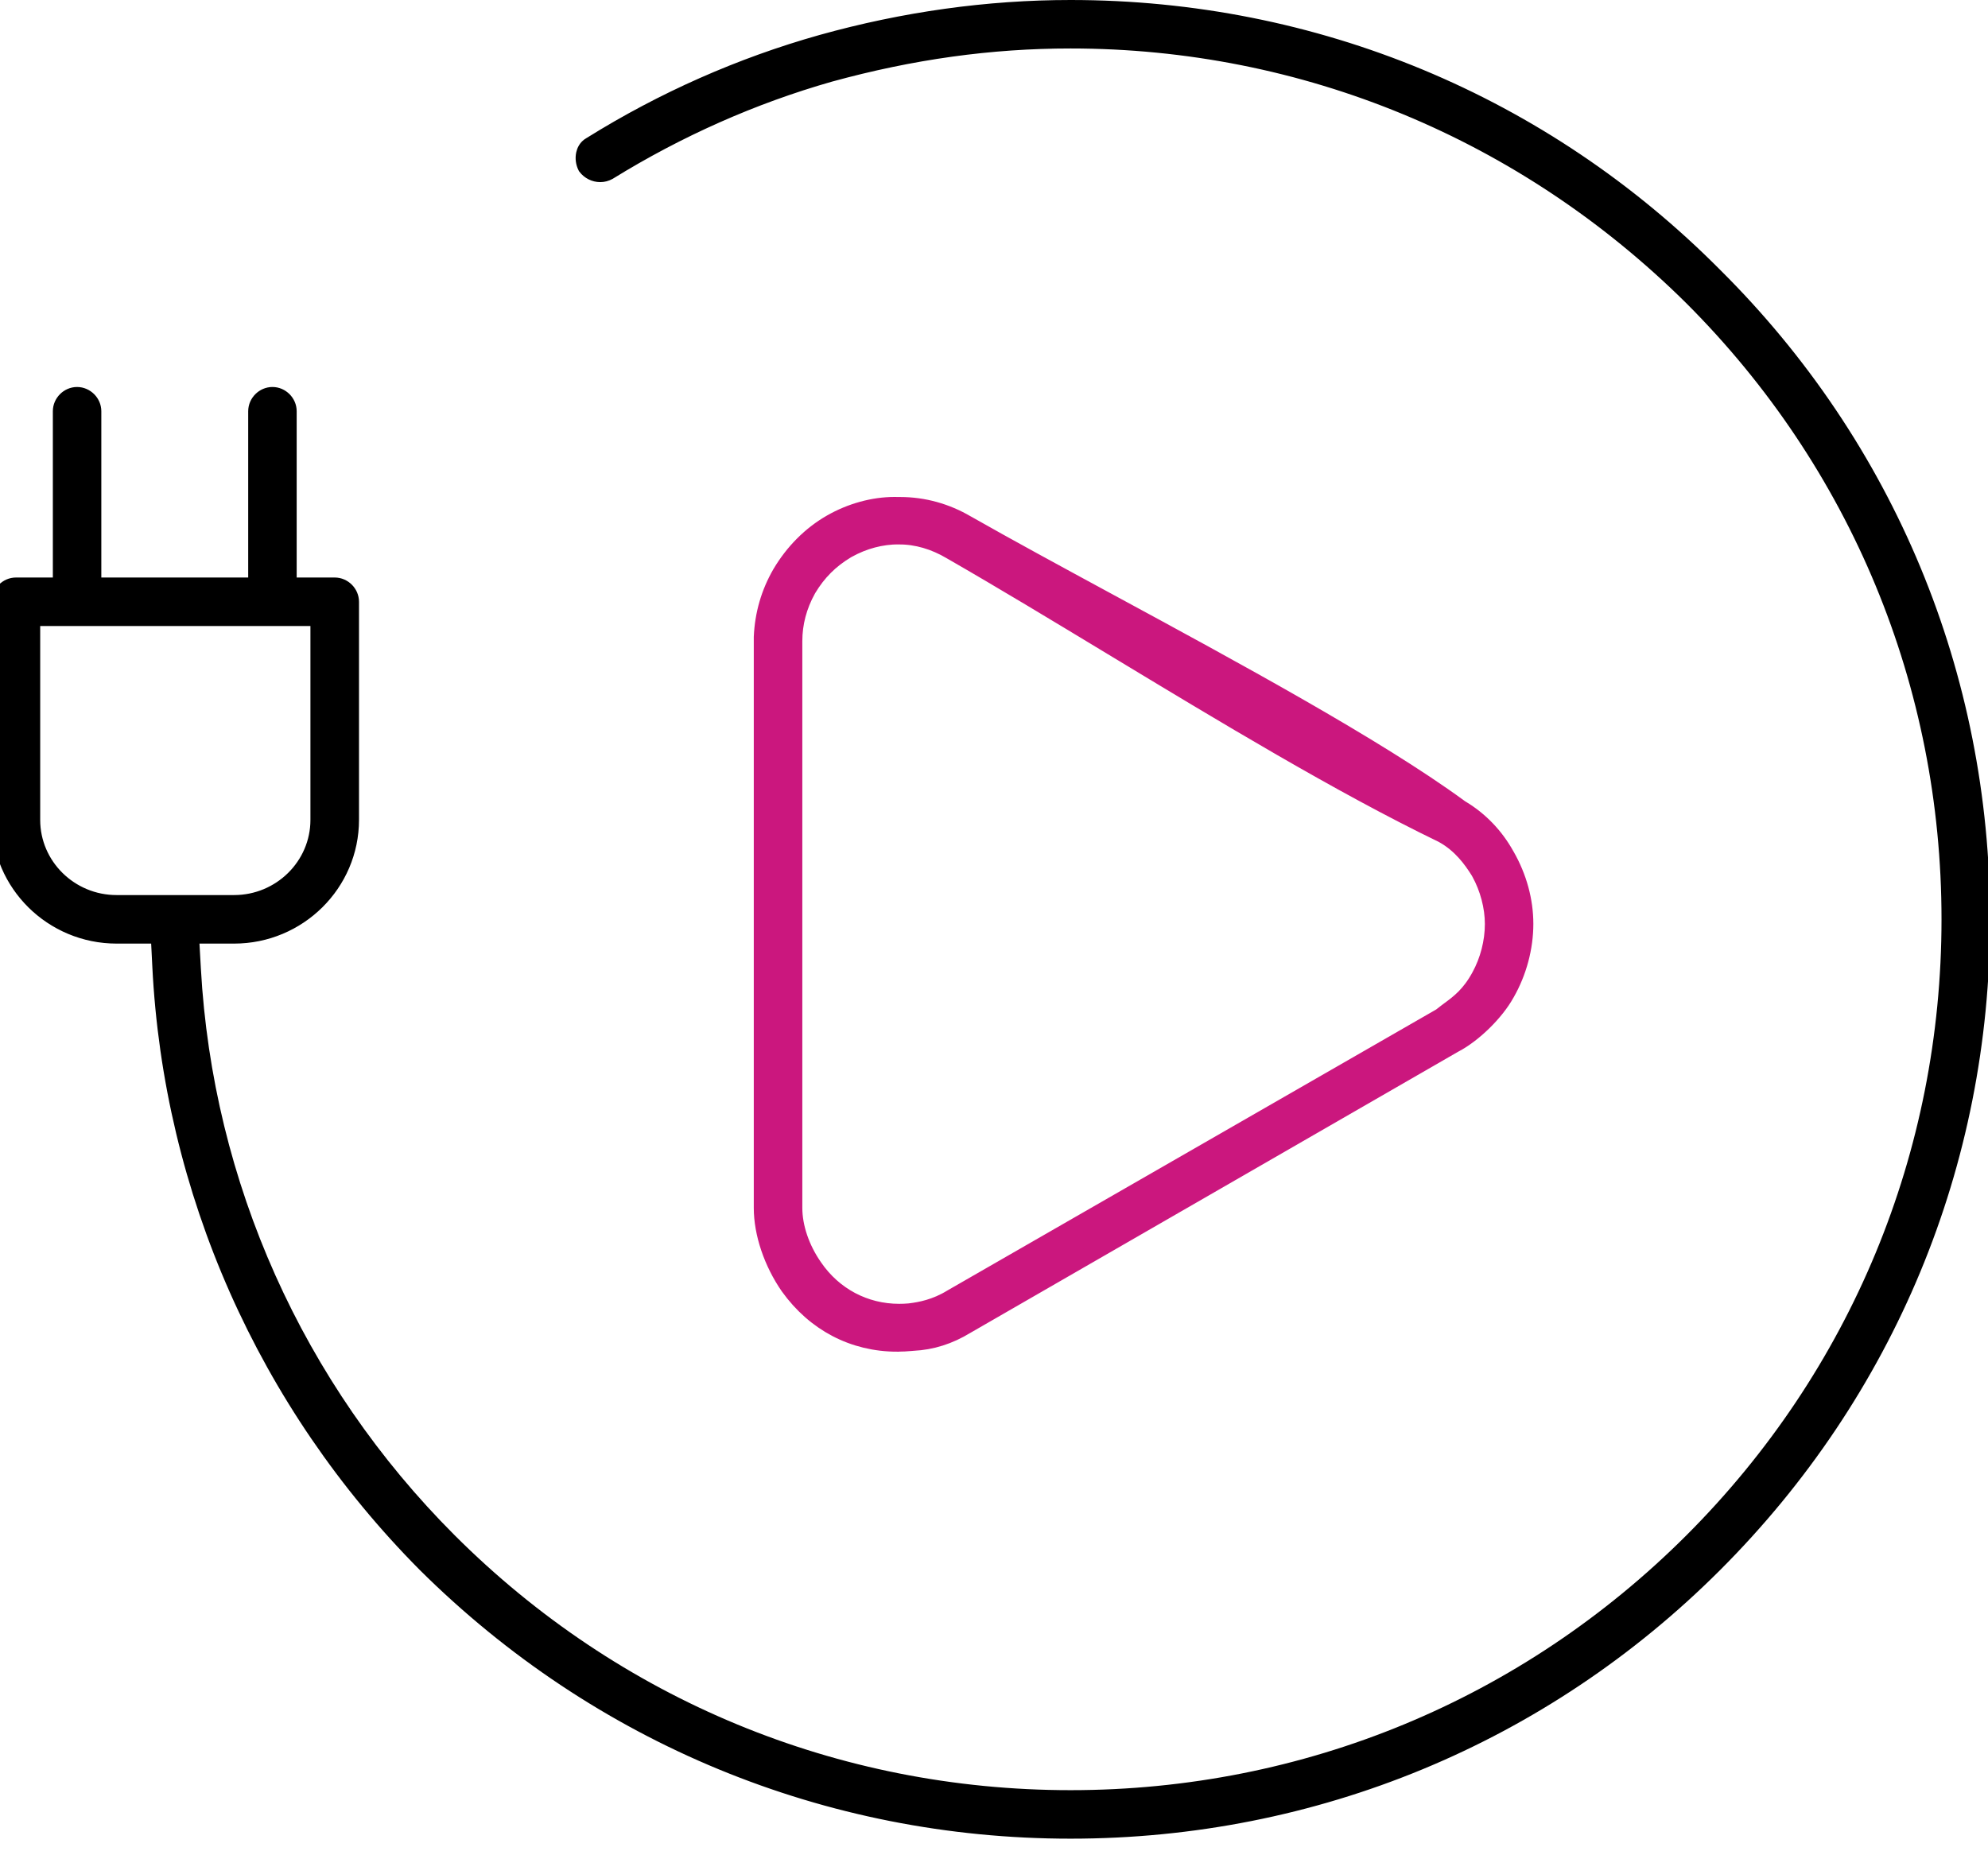
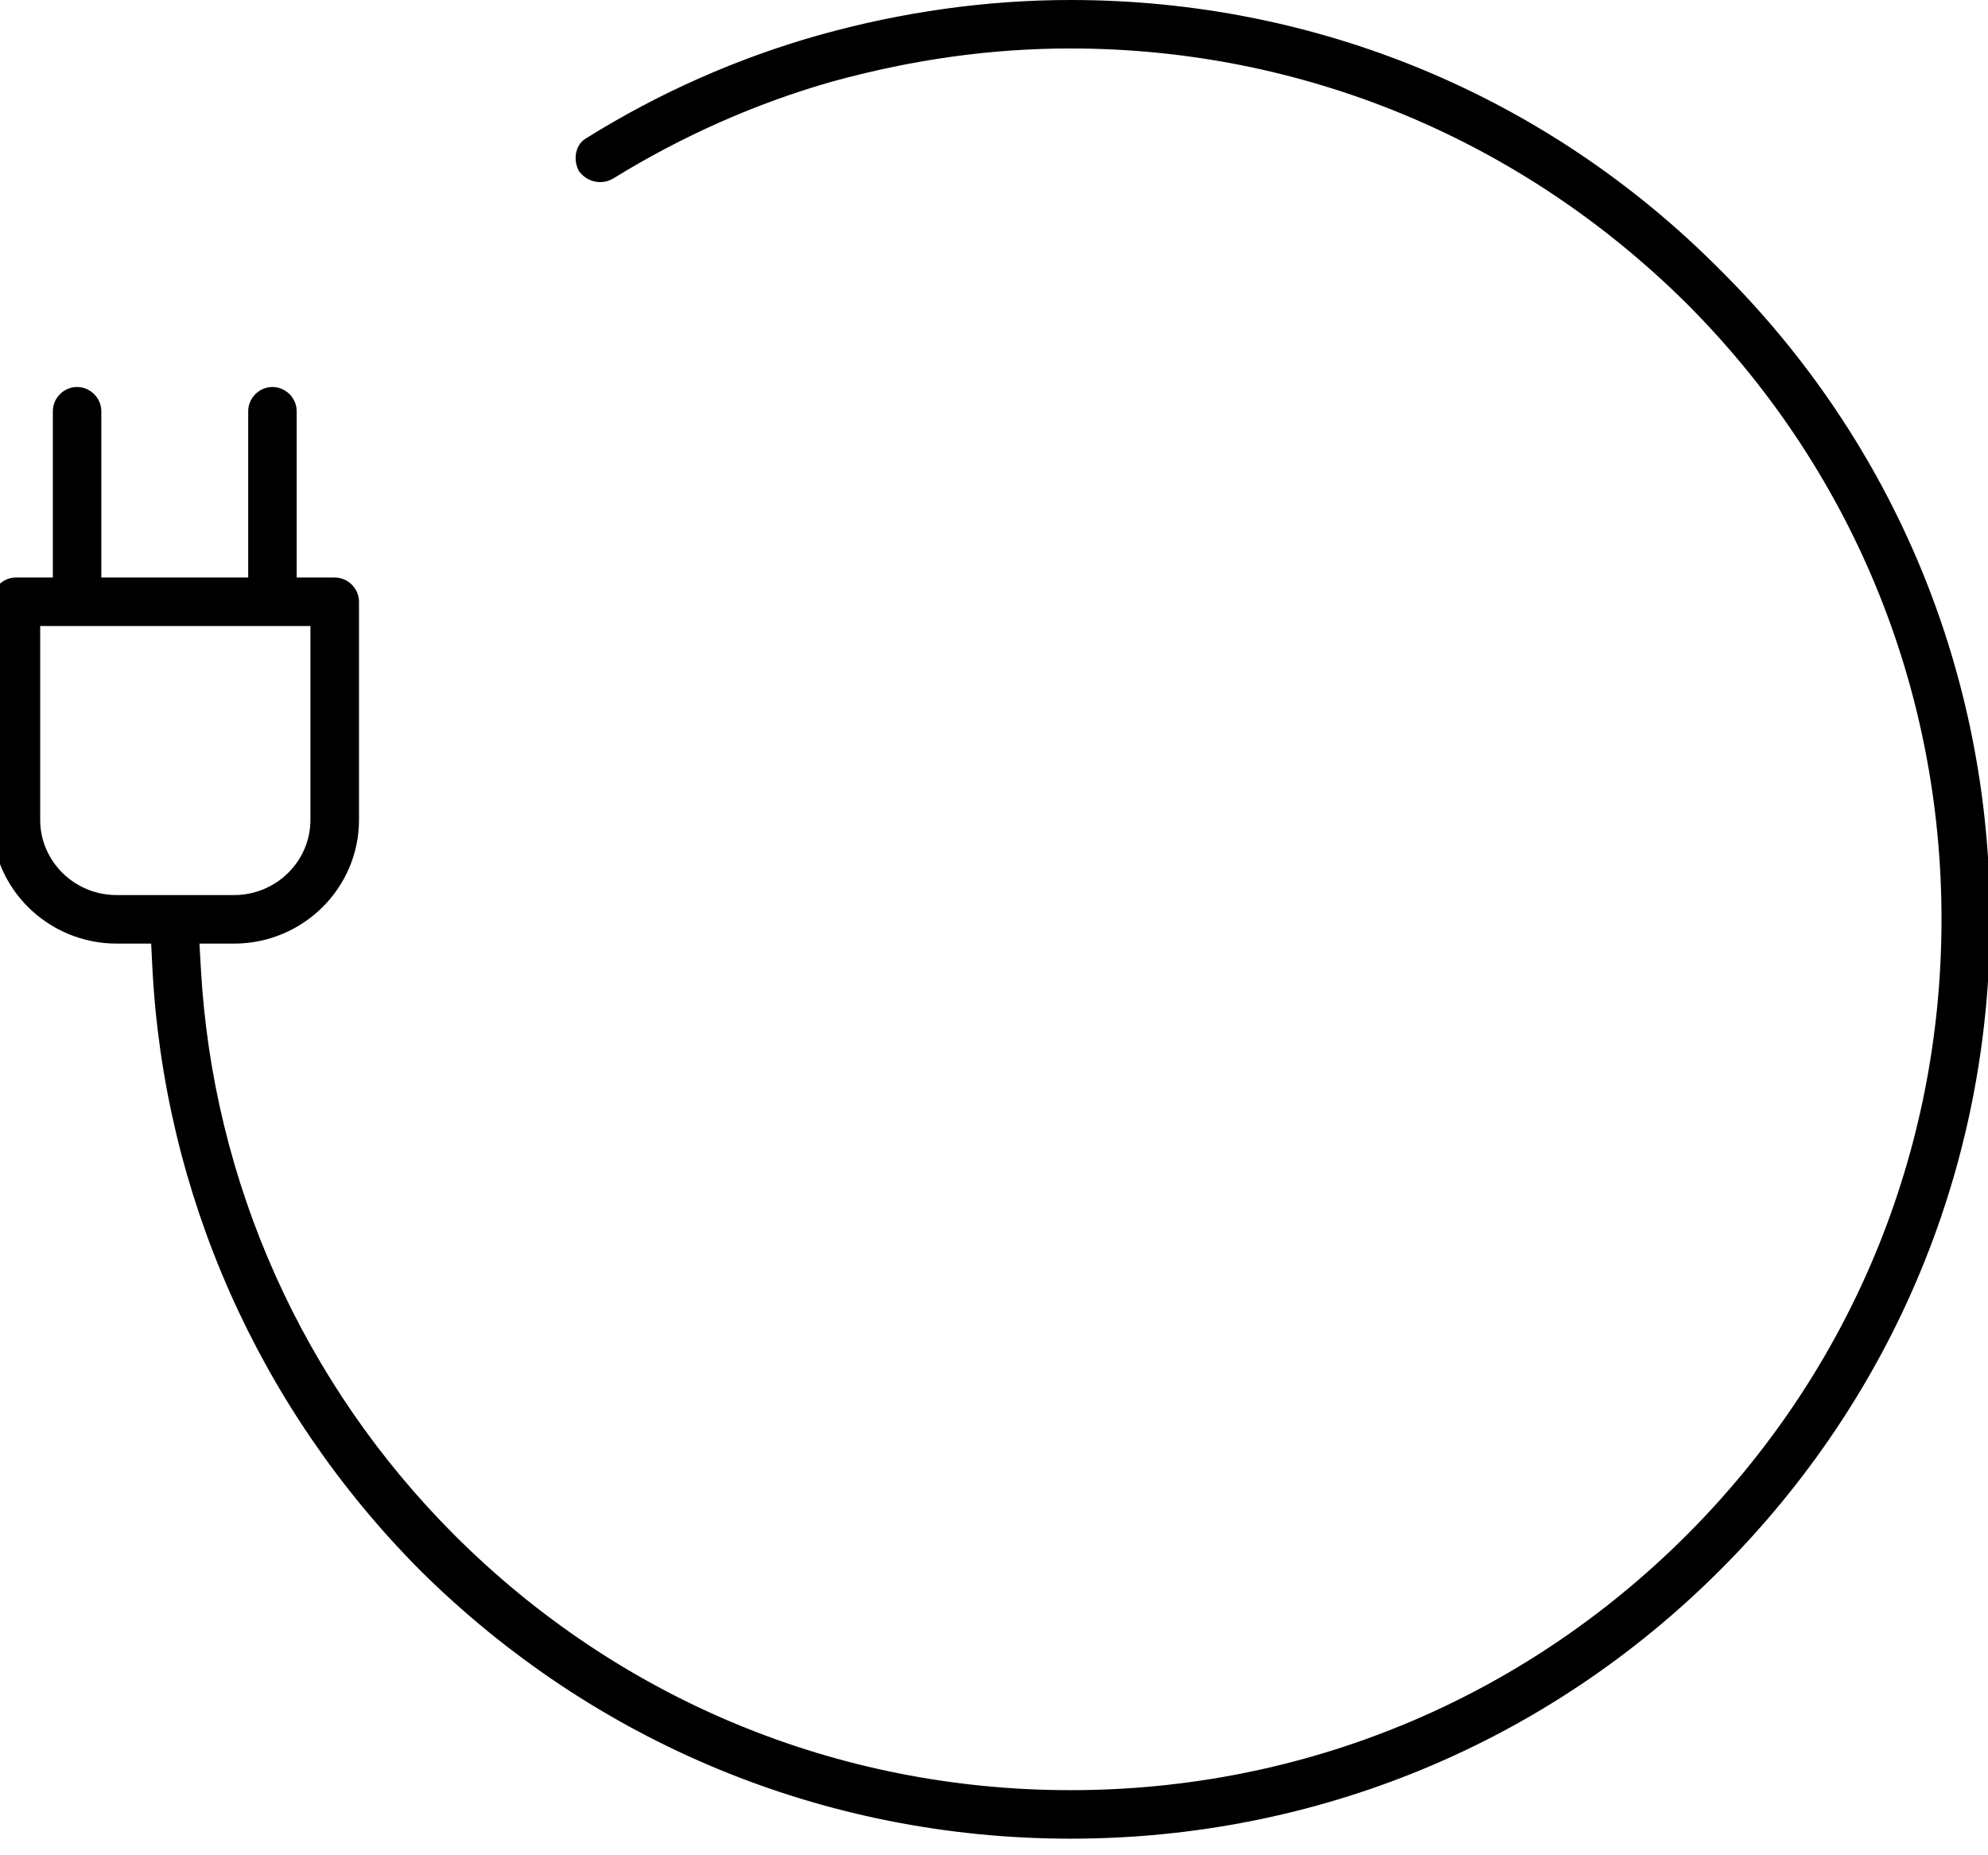
<svg xmlns="http://www.w3.org/2000/svg" width="60" height="56" viewBox="0 0 60 56" fill="none">
  <path d="M32.311 55.249C24.978 55.249 18.064 52.394 12.845 47.211C8.025 42.355 5.182 35.938 4.846 29.149L4.8 28.232H3.52C1.579 28.232 0 26.668 0 24.747V18.165C0 17.903 0.22 17.682 0.482 17.682H1.845V12.412C1.845 12.152 2.065 11.931 2.326 11.931C2.586 11.931 2.808 12.152 2.808 12.412V17.682H7.741V12.412C7.741 12.152 7.961 11.931 8.223 11.931C8.484 11.931 8.704 12.152 8.704 12.412V17.682H10.103C10.365 17.682 10.585 17.903 10.585 18.165V24.747C10.585 26.668 9.006 28.232 7.065 28.232H5.756L5.813 29.249C6.175 35.76 8.92 41.893 13.544 46.516C18.555 51.526 25.22 54.285 32.311 54.285C39.403 54.285 46.066 51.526 51.078 46.516C56.087 41.506 58.847 34.841 58.847 27.749C58.847 20.657 56.087 13.992 51.078 8.982C46.025 3.971 39.362 1.213 32.311 1.213C29.898 1.213 27.519 1.543 25.039 2.224C22.708 2.889 20.466 3.885 18.365 5.182C18.287 5.225 18.203 5.247 18.116 5.247C17.947 5.247 17.789 5.167 17.686 5.032C17.626 4.913 17.608 4.776 17.636 4.65C17.654 4.568 17.701 4.455 17.82 4.387L17.847 4.371C20.017 3.02 22.356 1.985 24.796 1.298C27.287 0.602 29.816 0.25 32.311 0.25C39.671 0.25 46.569 3.116 51.736 8.319C56.945 13.49 59.812 20.39 59.812 27.75C59.812 35.111 56.945 42.01 51.738 47.215C46.556 52.396 39.657 55.249 32.311 55.249ZM0.963 24.747C0.963 26.137 2.109 27.267 3.519 27.267H7.064C8.472 27.267 9.619 26.136 9.619 24.747V18.646H0.963V24.747Z" fill="black" stroke="black" stroke-width="0.5" />
-   <path d="M27.082 40.55C25.758 40.55 24.593 39.941 23.8 38.835C23.299 38.112 23 37.225 23 36.461V19.228C23.03 18.538 23.218 17.892 23.558 17.305C23.939 16.66 24.468 16.129 25.083 15.778C25.678 15.437 26.359 15.25 27 15.25C27.045 15.25 27.089 15.25 27.133 15.252H27.152H27.172C27.872 15.252 28.564 15.444 29.177 15.806L29.191 15.813C30.421 16.513 31.897 17.313 33.459 18.16C37.24 20.208 41.527 22.53 44.038 24.364L44.072 24.39L44.109 24.412C44.671 24.749 45.137 25.237 45.46 25.822L45.468 25.835C45.834 26.477 46.028 27.186 46.028 27.888C46.028 28.603 45.829 29.346 45.468 29.978L45.46 29.991C45.146 30.562 44.477 31.218 43.904 31.518L43.887 31.527L29.164 40.014C28.648 40.329 28.122 40.496 27.557 40.524H27.534L27.51 40.528C27.368 40.541 27.225 40.549 27.084 40.549L27.082 40.55ZM27.135 16.181C26.596 16.181 26.073 16.319 25.582 16.592L25.554 16.608C25.059 16.905 24.689 17.275 24.391 17.771L24.375 17.799C24.103 18.29 23.965 18.812 23.965 19.352V36.461C23.965 37.042 24.187 37.691 24.573 38.243C25.163 39.106 26.099 39.605 27.136 39.605C27.236 39.605 27.339 39.601 27.44 39.592L27.472 39.588C27.777 39.551 28.236 39.466 28.715 39.171L43.486 30.678L43.545 30.632C43.612 30.577 43.677 30.531 43.737 30.485C44.028 30.271 44.356 30.027 44.657 29.473C44.919 28.997 45.065 28.435 45.065 27.889C45.065 27.371 44.915 26.805 44.654 26.335L44.642 26.314L44.629 26.292C44.408 25.939 44.086 25.495 43.555 25.2L43.532 25.187L43.507 25.175C40.455 23.698 36.954 21.581 33.567 19.533C31.856 18.498 30.241 17.521 28.708 16.64C28.198 16.337 27.668 16.183 27.134 16.183L27.135 16.181Z" fill="#CB177E" stroke="#CB177E" stroke-width="0.5" />
</svg>